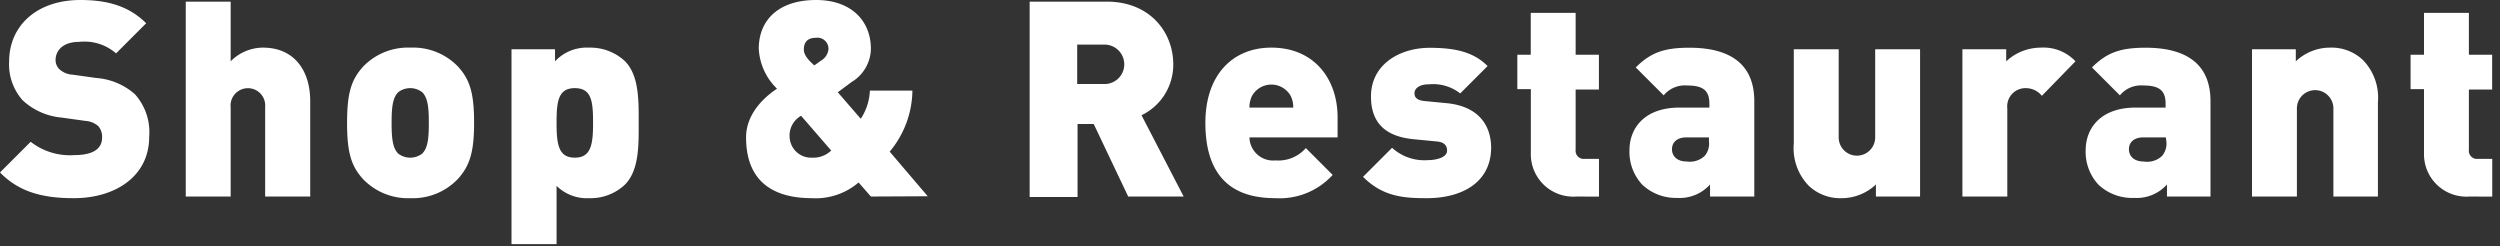
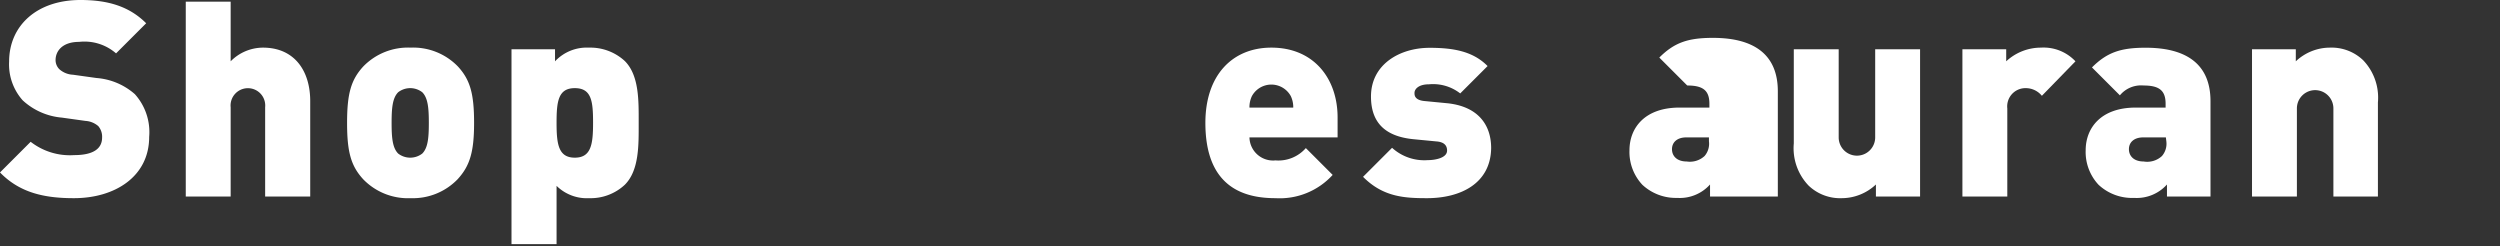
<svg xmlns="http://www.w3.org/2000/svg" id="レイヤー_1" data-name="レイヤー 1" viewBox="0 0 274 27">
  <rect x="0" y="0" width="274" height="27" fill="#333333" stroke="none" />
  <defs>
    <style>.cls-1{fill:#fff;}</style>
  </defs>
  <title>shop-title</title>
  <path class="cls-1" d="M8.1,21.72c-3.27,0-5.94-.6-8.1-2.82l3.36-3.36A7,7,0,0,0,8.13,17c2.07,0,3.06-.69,3.06-1.92a1.78,1.78,0,0,0-.42-1.26,2.38,2.38,0,0,0-1.41-.57l-2.58-.36A7.23,7.23,0,0,1,2.49,11,5.91,5.91,0,0,1,1,6.75C1,2.85,4,0,8.82,0c3.06,0,5.37.72,7.2,2.55l-3.3,3.3A5.27,5.27,0,0,0,8.67,4.59c-1.83,0-2.58,1-2.58,2a1.41,1.41,0,0,0,.42,1A2.4,2.4,0,0,0,8,8.19l2.58.36a7.18,7.18,0,0,1,4.2,1.77A6.22,6.22,0,0,1,16.35,15C16.35,19.35,12.6,21.72,8.1,21.72Z" />
  <path class="cls-1" d="M29.06,21.54V11.76a1.9,1.9,0,1,0-3.78,0v9.78H20.36V.18h4.92V6.72a5,5,0,0,1,3.54-1.5C32.3,5.22,34,7.8,34,11.07V21.54Z" />
  <path class="cls-1" d="M50.15,19.65A6.82,6.82,0,0,1,45,21.72a6.82,6.82,0,0,1-5.19-2.07c-1.35-1.47-1.77-3-1.77-6.18s.42-4.71,1.77-6.18A6.82,6.82,0,0,1,45,5.22a6.82,6.82,0,0,1,5.19,2.07c1.35,1.47,1.77,3,1.77,6.18S51.5,18.18,50.15,19.65Zm-3.87-9.54a2.16,2.16,0,0,0-2.64,0c-.63.63-.72,1.77-.72,3.36s.09,2.73.72,3.36a2.16,2.16,0,0,0,2.64,0c.63-.63.72-1.77.72-3.36S46.91,10.74,46.28,10.11Z" />
  <path class="cls-1" d="M68.48,20.25a5.49,5.49,0,0,1-3.9,1.47A4.73,4.73,0,0,1,61,20.37v6.39H56.06V5.4h4.77V6.72a4.77,4.77,0,0,1,3.72-1.5,5.57,5.57,0,0,1,3.93,1.47C70.07,8.28,70,11.1,70,13.47S70.07,18.66,68.48,20.25ZM63,9.66c-1.83,0-2,1.47-2,3.81s.21,3.81,2,3.81,2-1.47,2-3.81S64.85,9.66,63,9.66Z" />
-   <path class="cls-1" d="M95.45,21.54,94.1,20A7.21,7.21,0,0,1,89,21.72c-5,0-7.23-2.49-7.23-6.66,0-2.46,1.8-4.29,3.39-5.34a6.55,6.55,0,0,1-2-4.41C83.18,2.16,85.37,0,89.45,0c3.78,0,6,2.22,6,5.37A4.34,4.34,0,0,1,93.32,9s-1,.75-1.5,1.11l2.52,2.91a6.09,6.09,0,0,0,1-3.09H100a10.62,10.62,0,0,1-2.49,6.69l4.17,4.89ZM87.8,12.69A2.48,2.48,0,0,0,86.54,15,2.36,2.36,0,0,0,89,17.28a2.84,2.84,0,0,0,2.1-.78Zm1.65-8.55c-1,0-1.35.54-1.35,1.29s.78,1.38,1.14,1.74c.27-.18.72-.51.72-.51A1.64,1.64,0,0,0,90.8,5.4,1.21,1.21,0,0,0,89.45,4.14Z" />
-   <path class="cls-1" d="M123.65,21.54l-3.78-7.95H118.1v8h-5.25V.18h8.46c4.73,0,7.28,3.36,7.28,6.87a6.14,6.14,0,0,1-3.48,5.58l4.62,8.91ZM121.06,4.89h-3V9.21h3a2.16,2.16,0,1,0,0-4.32Z" />
  <path class="cls-1" d="M136.94,15.06a2.59,2.59,0,0,0,2.85,2.52,4,4,0,0,0,3.33-1.35l2.94,2.94a7.85,7.85,0,0,1-6.27,2.55c-3.57,0-7.68-1.29-7.68-8.25,0-5.28,3-8.25,7.23-8.25,4.68,0,7.26,3.42,7.26,7.65v2.19Zm4.53-4.53a2.43,2.43,0,0,0-4.26,0,2.81,2.81,0,0,0-.27,1.26h4.8A2.81,2.81,0,0,0,141.47,10.53Z" />
  <path class="cls-1" d="M156.39,21.72c-2.43,0-4.8-.12-7-2.34l3.18-3.18a5.26,5.26,0,0,0,3.93,1.35c.72,0,2.1-.21,2.1-1.05,0-.45-.21-.93-1.17-1l-2.49-.24c-2.79-.27-4.68-1.53-4.68-4.68,0-3.57,3.21-5.34,6.42-5.34,2.64,0,4.77.39,6.36,2l-3,3a4.83,4.83,0,0,0-3.42-1c-1.2,0-1.59.57-1.59.93,0,.18-.06.78,1.05.9l2.49.24c3.39.33,4.86,2.34,4.86,4.92C163.38,20.07,160.14,21.72,156.39,21.72Z" />
-   <path class="cls-1" d="M172.78,21.54a4.65,4.65,0,0,1-5-4.77v-7H166.3V6h1.47V1.41h4.92V6h2.55V9.81h-2.55v6.6a.89.89,0,0,0,1,1h1.56v4.14Z" />
-   <path class="cls-1" d="M187.42,21.54V20.22a4.45,4.45,0,0,1-3.6,1.47A5.38,5.38,0,0,1,180,20.25a5.26,5.26,0,0,1-1.41-3.78c0-2.43,1.65-4.68,5.49-4.68h3.27v-.42c0-1.47-.72-2-2.43-2a3,3,0,0,0-2.58,1.08l-3.06-3.06c1.65-1.65,3.15-2.16,5.88-2.16,4.62,0,7.11,1.92,7.11,5.85V21.54Zm-.12-6.48h-2.49c-1,0-1.56.54-1.56,1.29s.54,1.35,1.62,1.35a2.37,2.37,0,0,0,1.95-.6,2.06,2.06,0,0,0,.48-1.62Z" />
+   <path class="cls-1" d="M187.42,21.54V20.22a4.45,4.45,0,0,1-3.6,1.47A5.38,5.38,0,0,1,180,20.25a5.26,5.26,0,0,1-1.41-3.78c0-2.43,1.65-4.68,5.49-4.68h3.27v-.42c0-1.47-.72-2-2.43-2l-3.06-3.06c1.65-1.65,3.15-2.16,5.88-2.16,4.62,0,7.11,1.92,7.11,5.85V21.54Zm-.12-6.48h-2.49c-1,0-1.56.54-1.56,1.29s.54,1.35,1.62,1.35a2.37,2.37,0,0,0,1.95-.6,2.06,2.06,0,0,0,.48-1.62Z" />
  <path class="cls-1" d="M205.6,21.54V20.22a5.47,5.47,0,0,1-3.75,1.5,5,5,0,0,1-3.63-1.38,5.92,5.92,0,0,1-1.62-4.62V5.4h4.92v9.66a2,2,0,1,0,4,0V5.4h4.92V21.54Z" />
  <path class="cls-1" d="M223.79,10.5A2.28,2.28,0,0,0,222,9.66a2,2,0,0,0-2,2.22v9.66h-4.92V5.4h4.8V6.72a5.59,5.59,0,0,1,3.81-1.5,4.79,4.79,0,0,1,3.78,1.5Z" />
  <path class="cls-1" d="M237.5,21.54V20.22a4.45,4.45,0,0,1-3.6,1.47A5.38,5.38,0,0,1,230,20.25a5.26,5.26,0,0,1-1.41-3.78c0-2.43,1.65-4.68,5.49-4.68h3.27v-.42c0-1.47-.72-2-2.43-2a3,3,0,0,0-2.58,1.08l-3.06-3.06c1.65-1.65,3.15-2.16,5.88-2.16,4.62,0,7.11,1.92,7.11,5.85V21.54Zm-.12-6.48h-2.49c-1,0-1.56.54-1.56,1.29s.54,1.35,1.62,1.35a2.37,2.37,0,0,0,2-.6,2.06,2.06,0,0,0,.48-1.62Z" />
  <path class="cls-1" d="M255.74,21.54V11.88a2,2,0,1,0-4,0v9.66h-4.92V5.4h4.8V6.72a5.47,5.47,0,0,1,3.75-1.5A5,5,0,0,1,259,6.6a5.92,5.92,0,0,1,1.62,4.62V21.54Z" />
-   <path class="cls-1" d="M270.67,21.54a4.65,4.65,0,0,1-5-4.77v-7h-1.47V6h1.47V1.41h4.92V6h2.55V9.81h-2.55v6.6a.89.89,0,0,0,1,1h1.56v4.14Z" />
</svg>